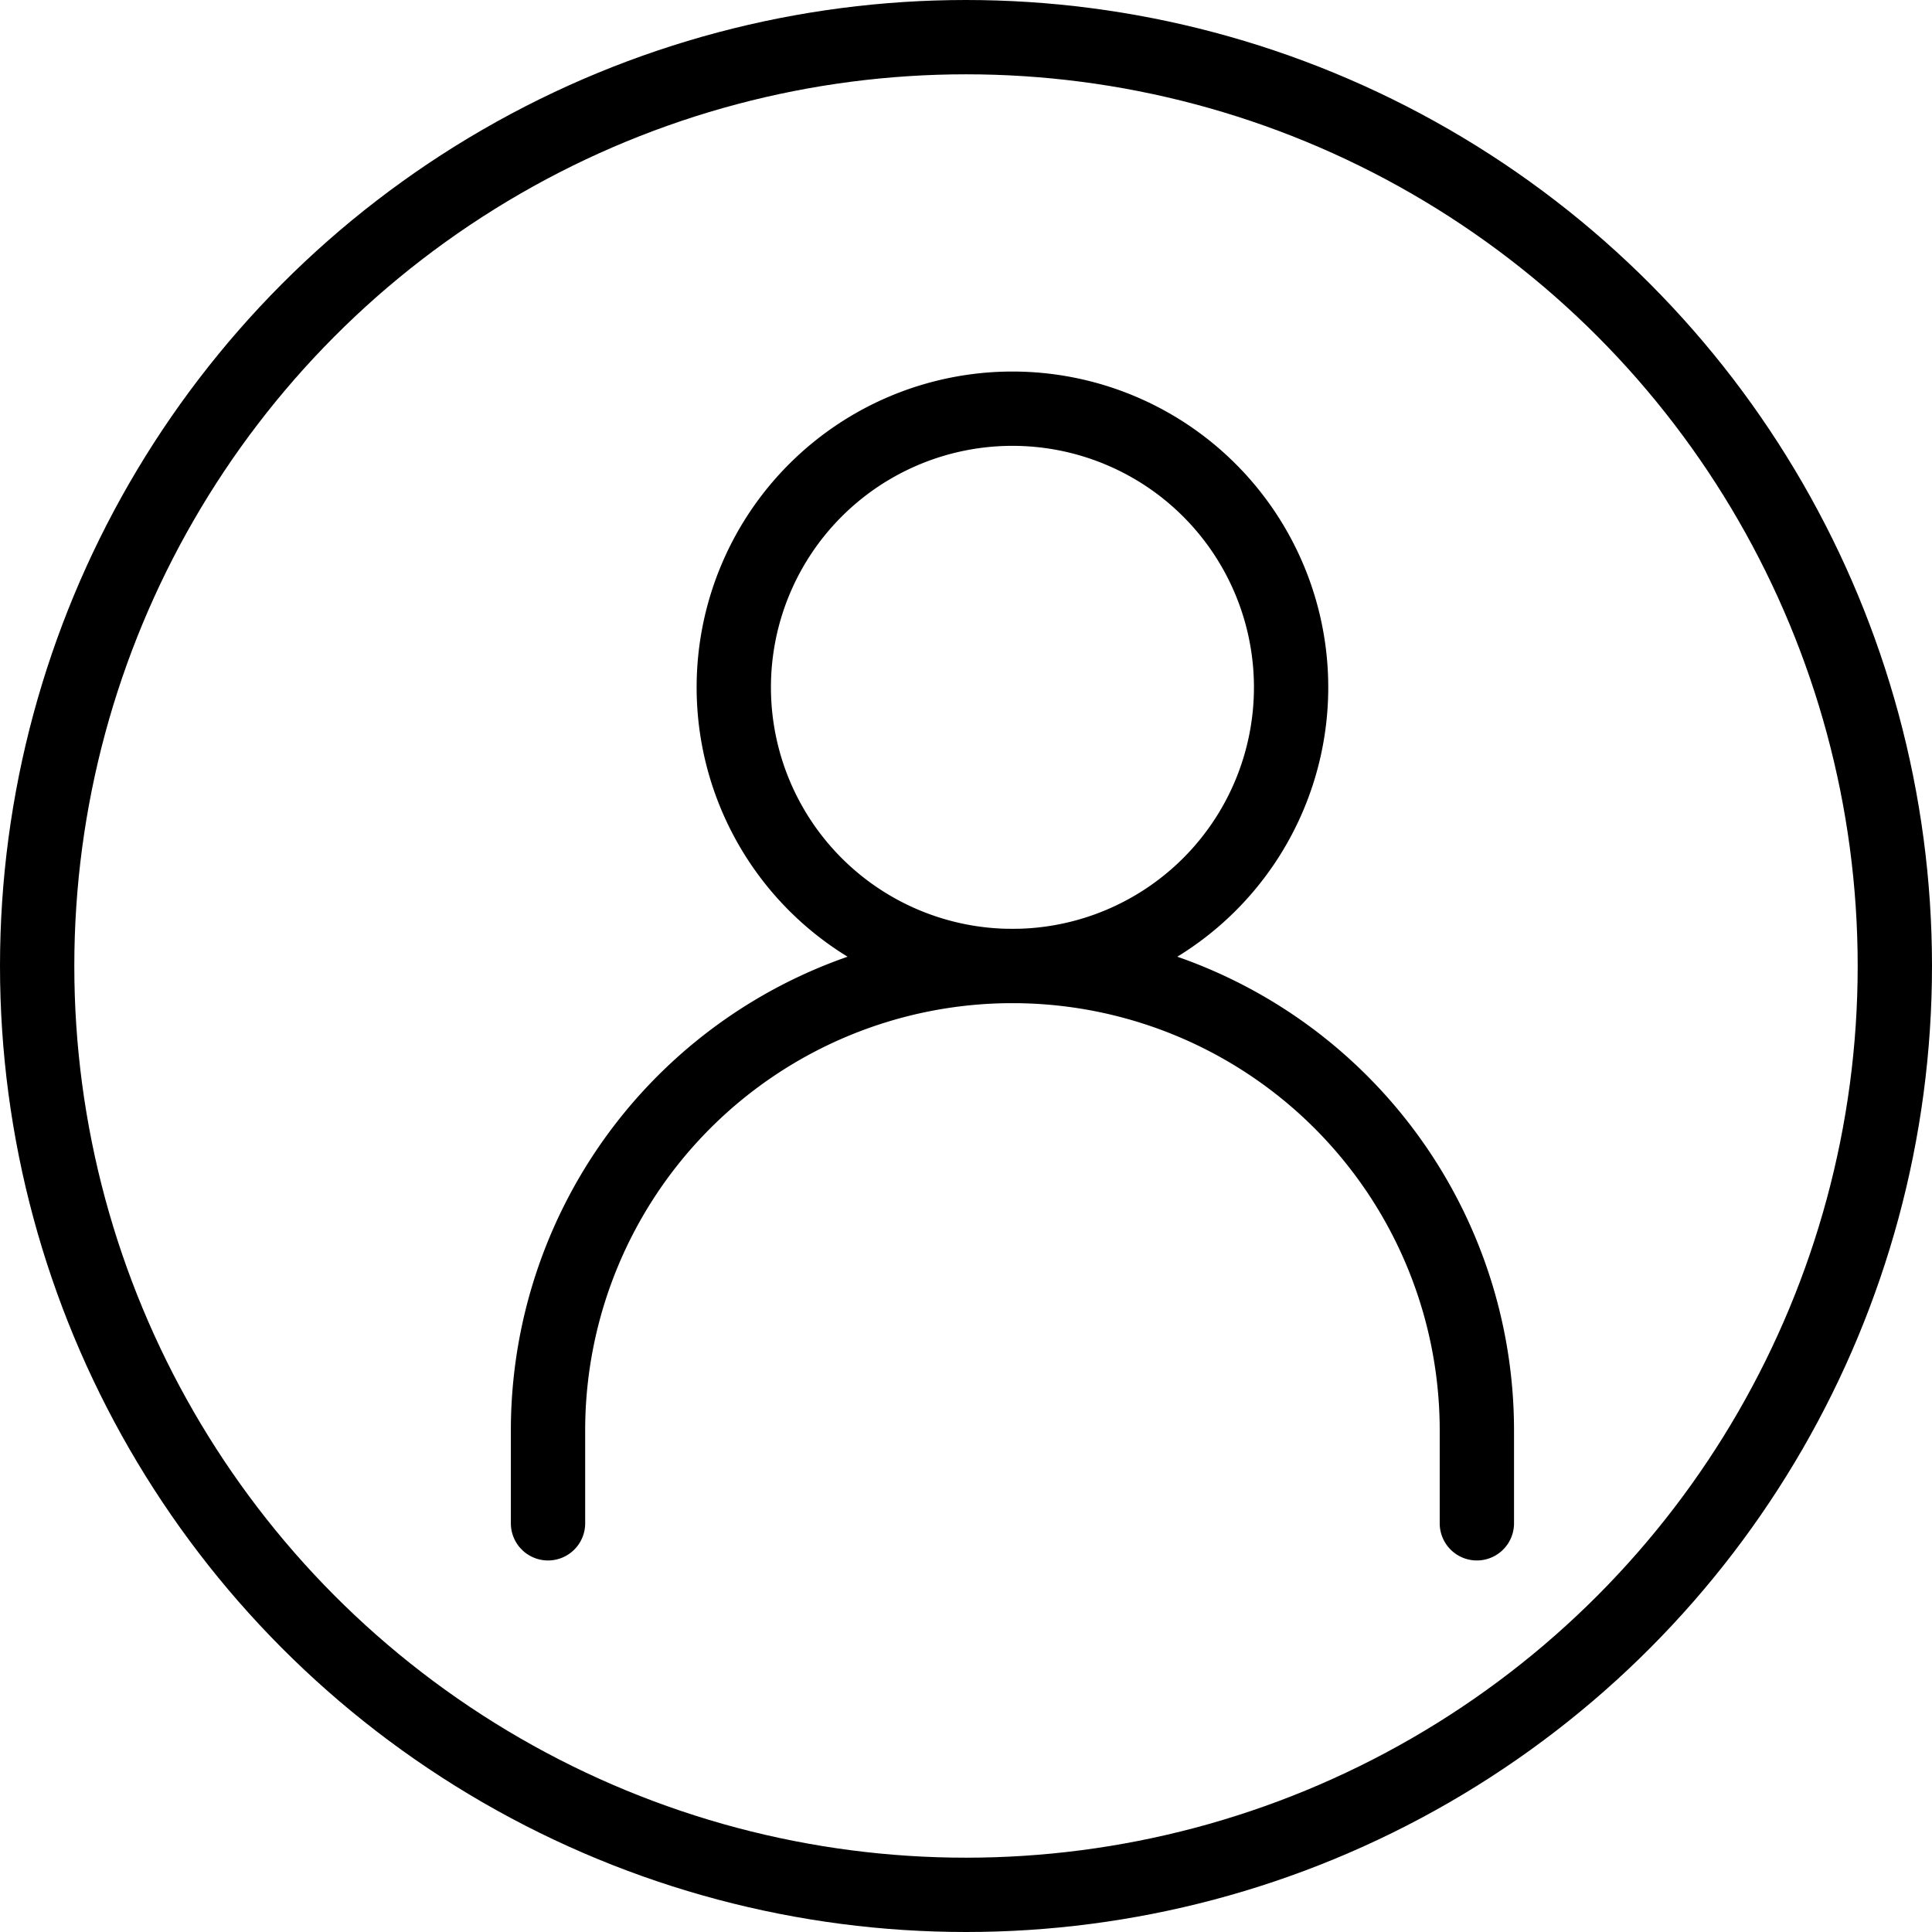
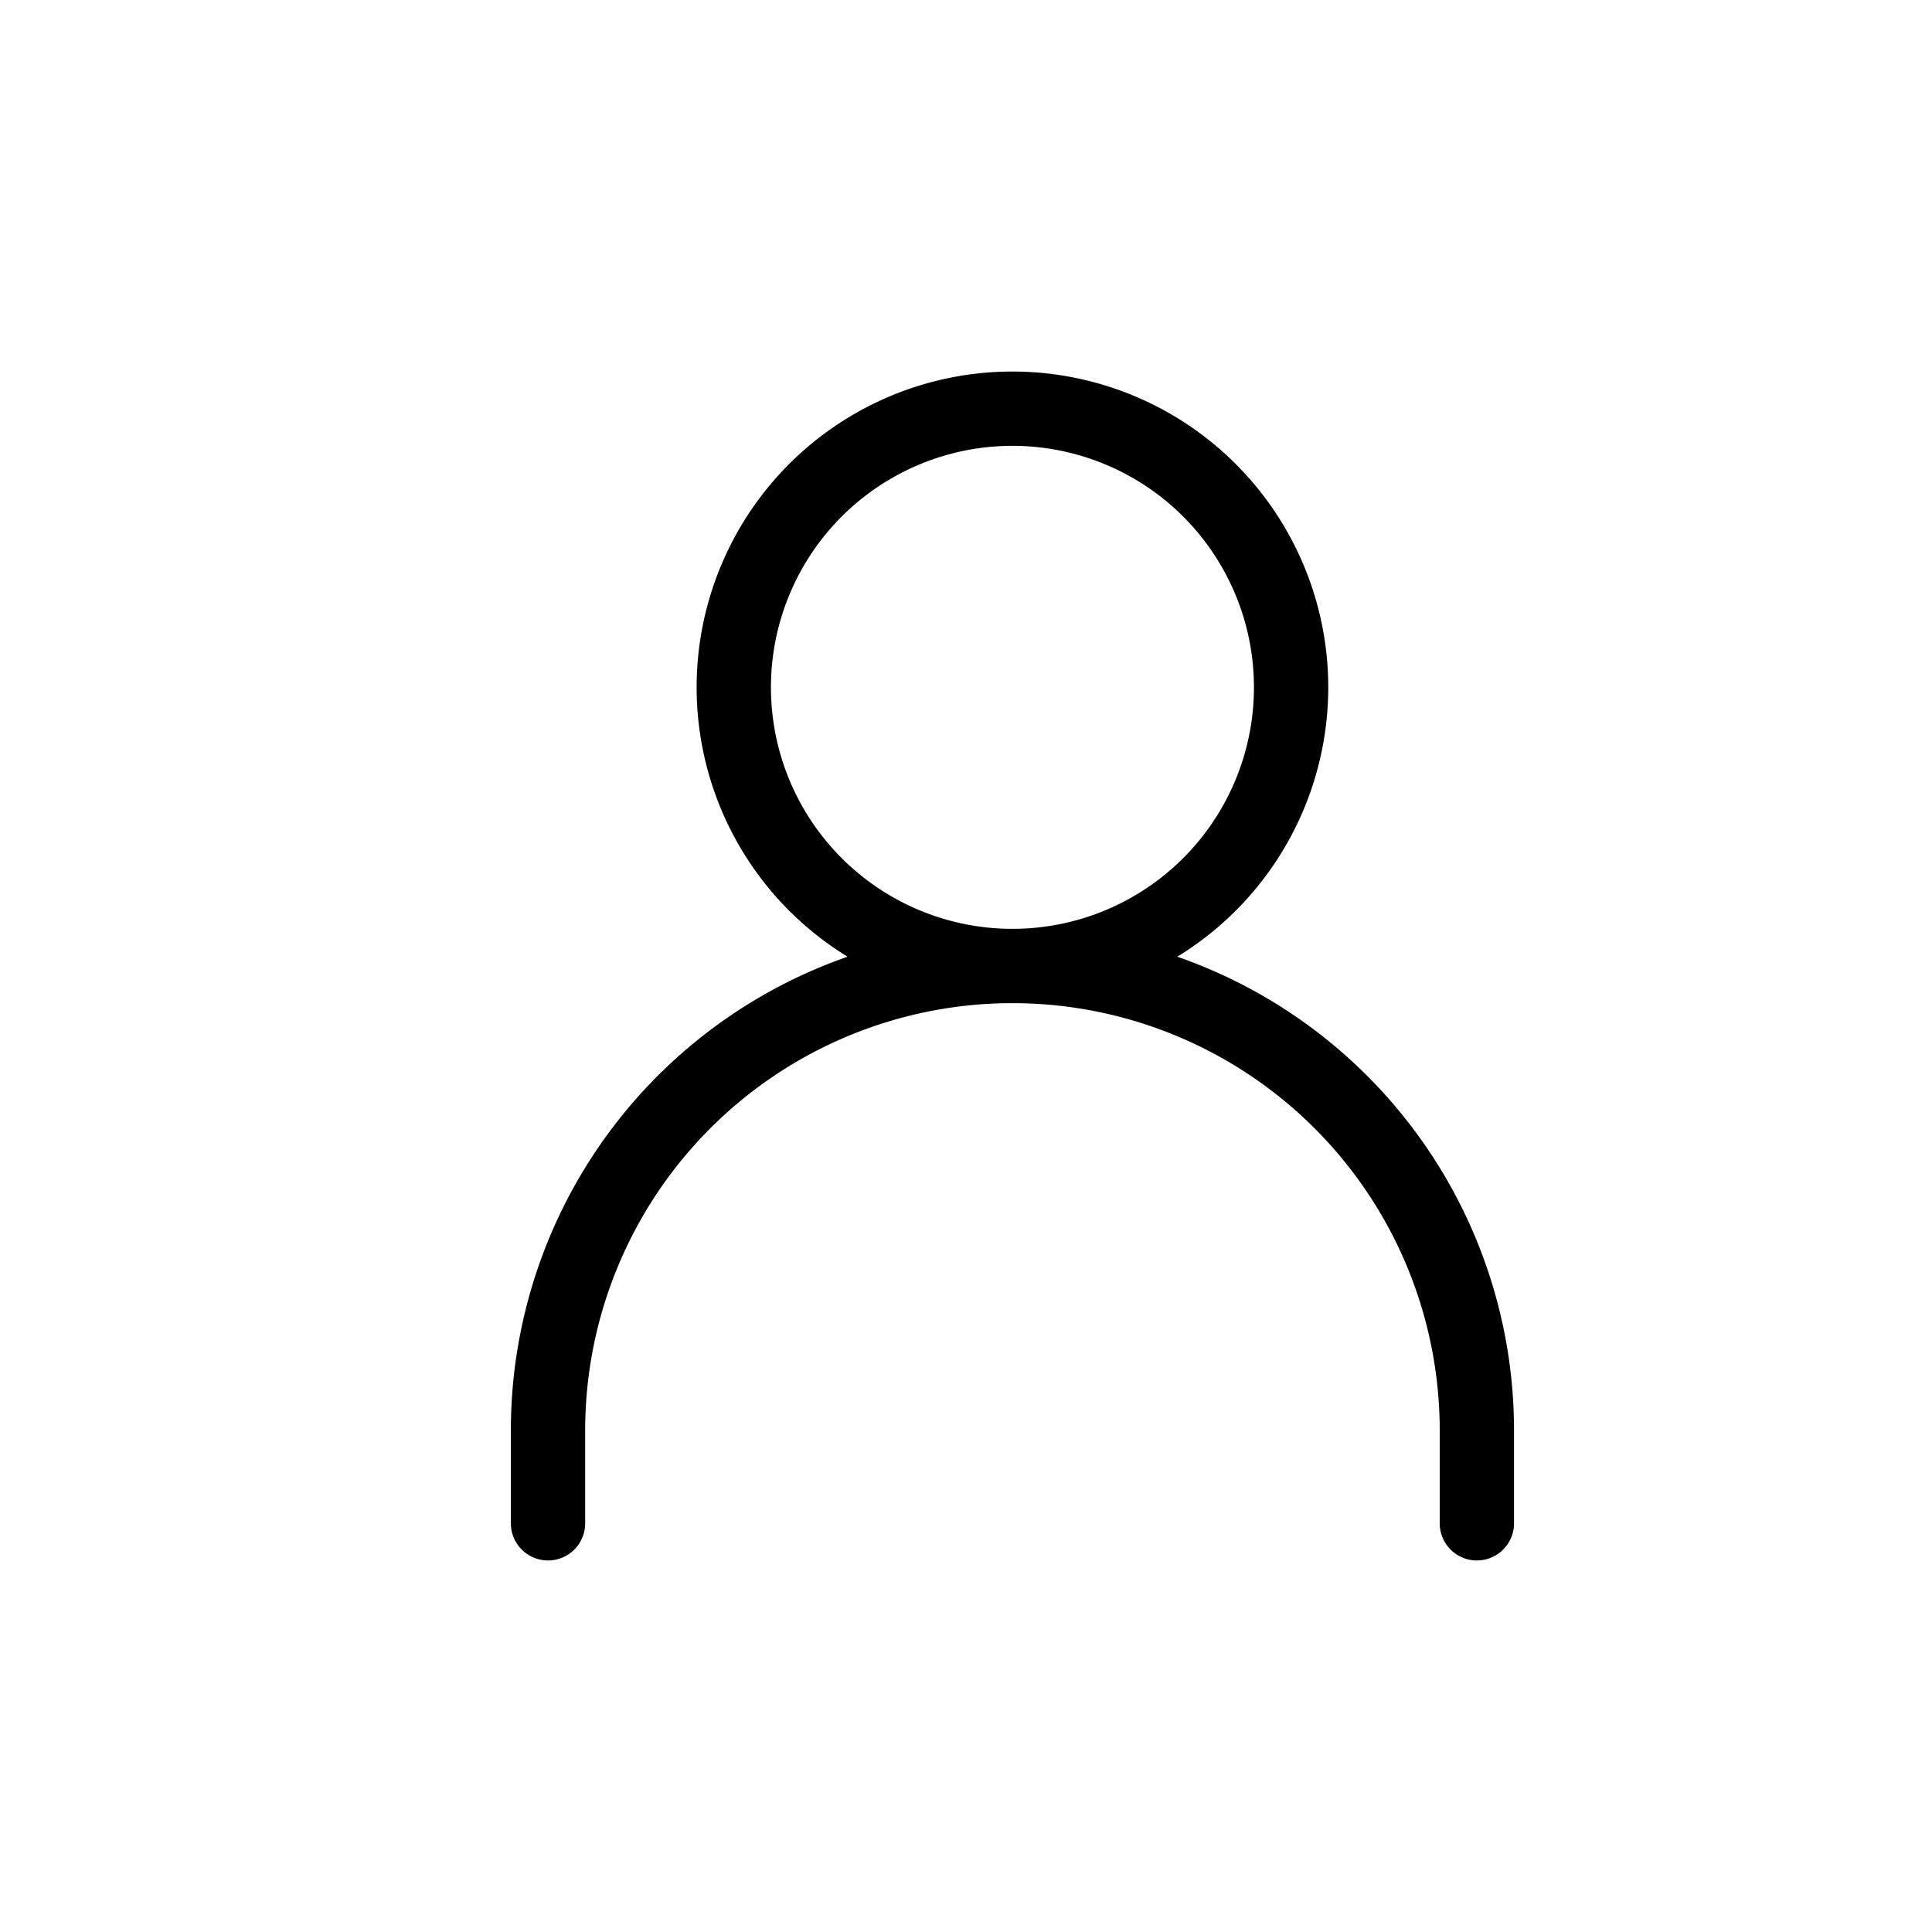
<svg xmlns="http://www.w3.org/2000/svg" width="20.8" height="20.8" viewBox="0 0 20.8 20.8">
  <g id="person" transform="translate(0.9 0.4)">
    <path id="Path_205" data-name="Path 205" d="M4.84,16.18v-1a5,5,0,0,1,5-5h0a5,5,0,0,1,5,5v1" transform="translate(0.16 -0.18)" fill="none" stroke="#000" stroke-linecap="round" stroke-width="0.8" />
    <path id="Path_206" data-name="Path 206" d="M9.376,11.572a3,3,0,1,0-3-3A3,3,0,0,0,9.376,11.572Z" transform="translate(0.624 -1.572)" fill="none" stroke="#000" stroke-linecap="round" stroke-linejoin="round" stroke-width="0.8" />
-     <circle id="Ellipse_27" data-name="Ellipse 27" cx="10" cy="10" r="10" transform="translate(-0.5 0)" fill="none" stroke="#000" stroke-width="0.8" />
  </g>
</svg>